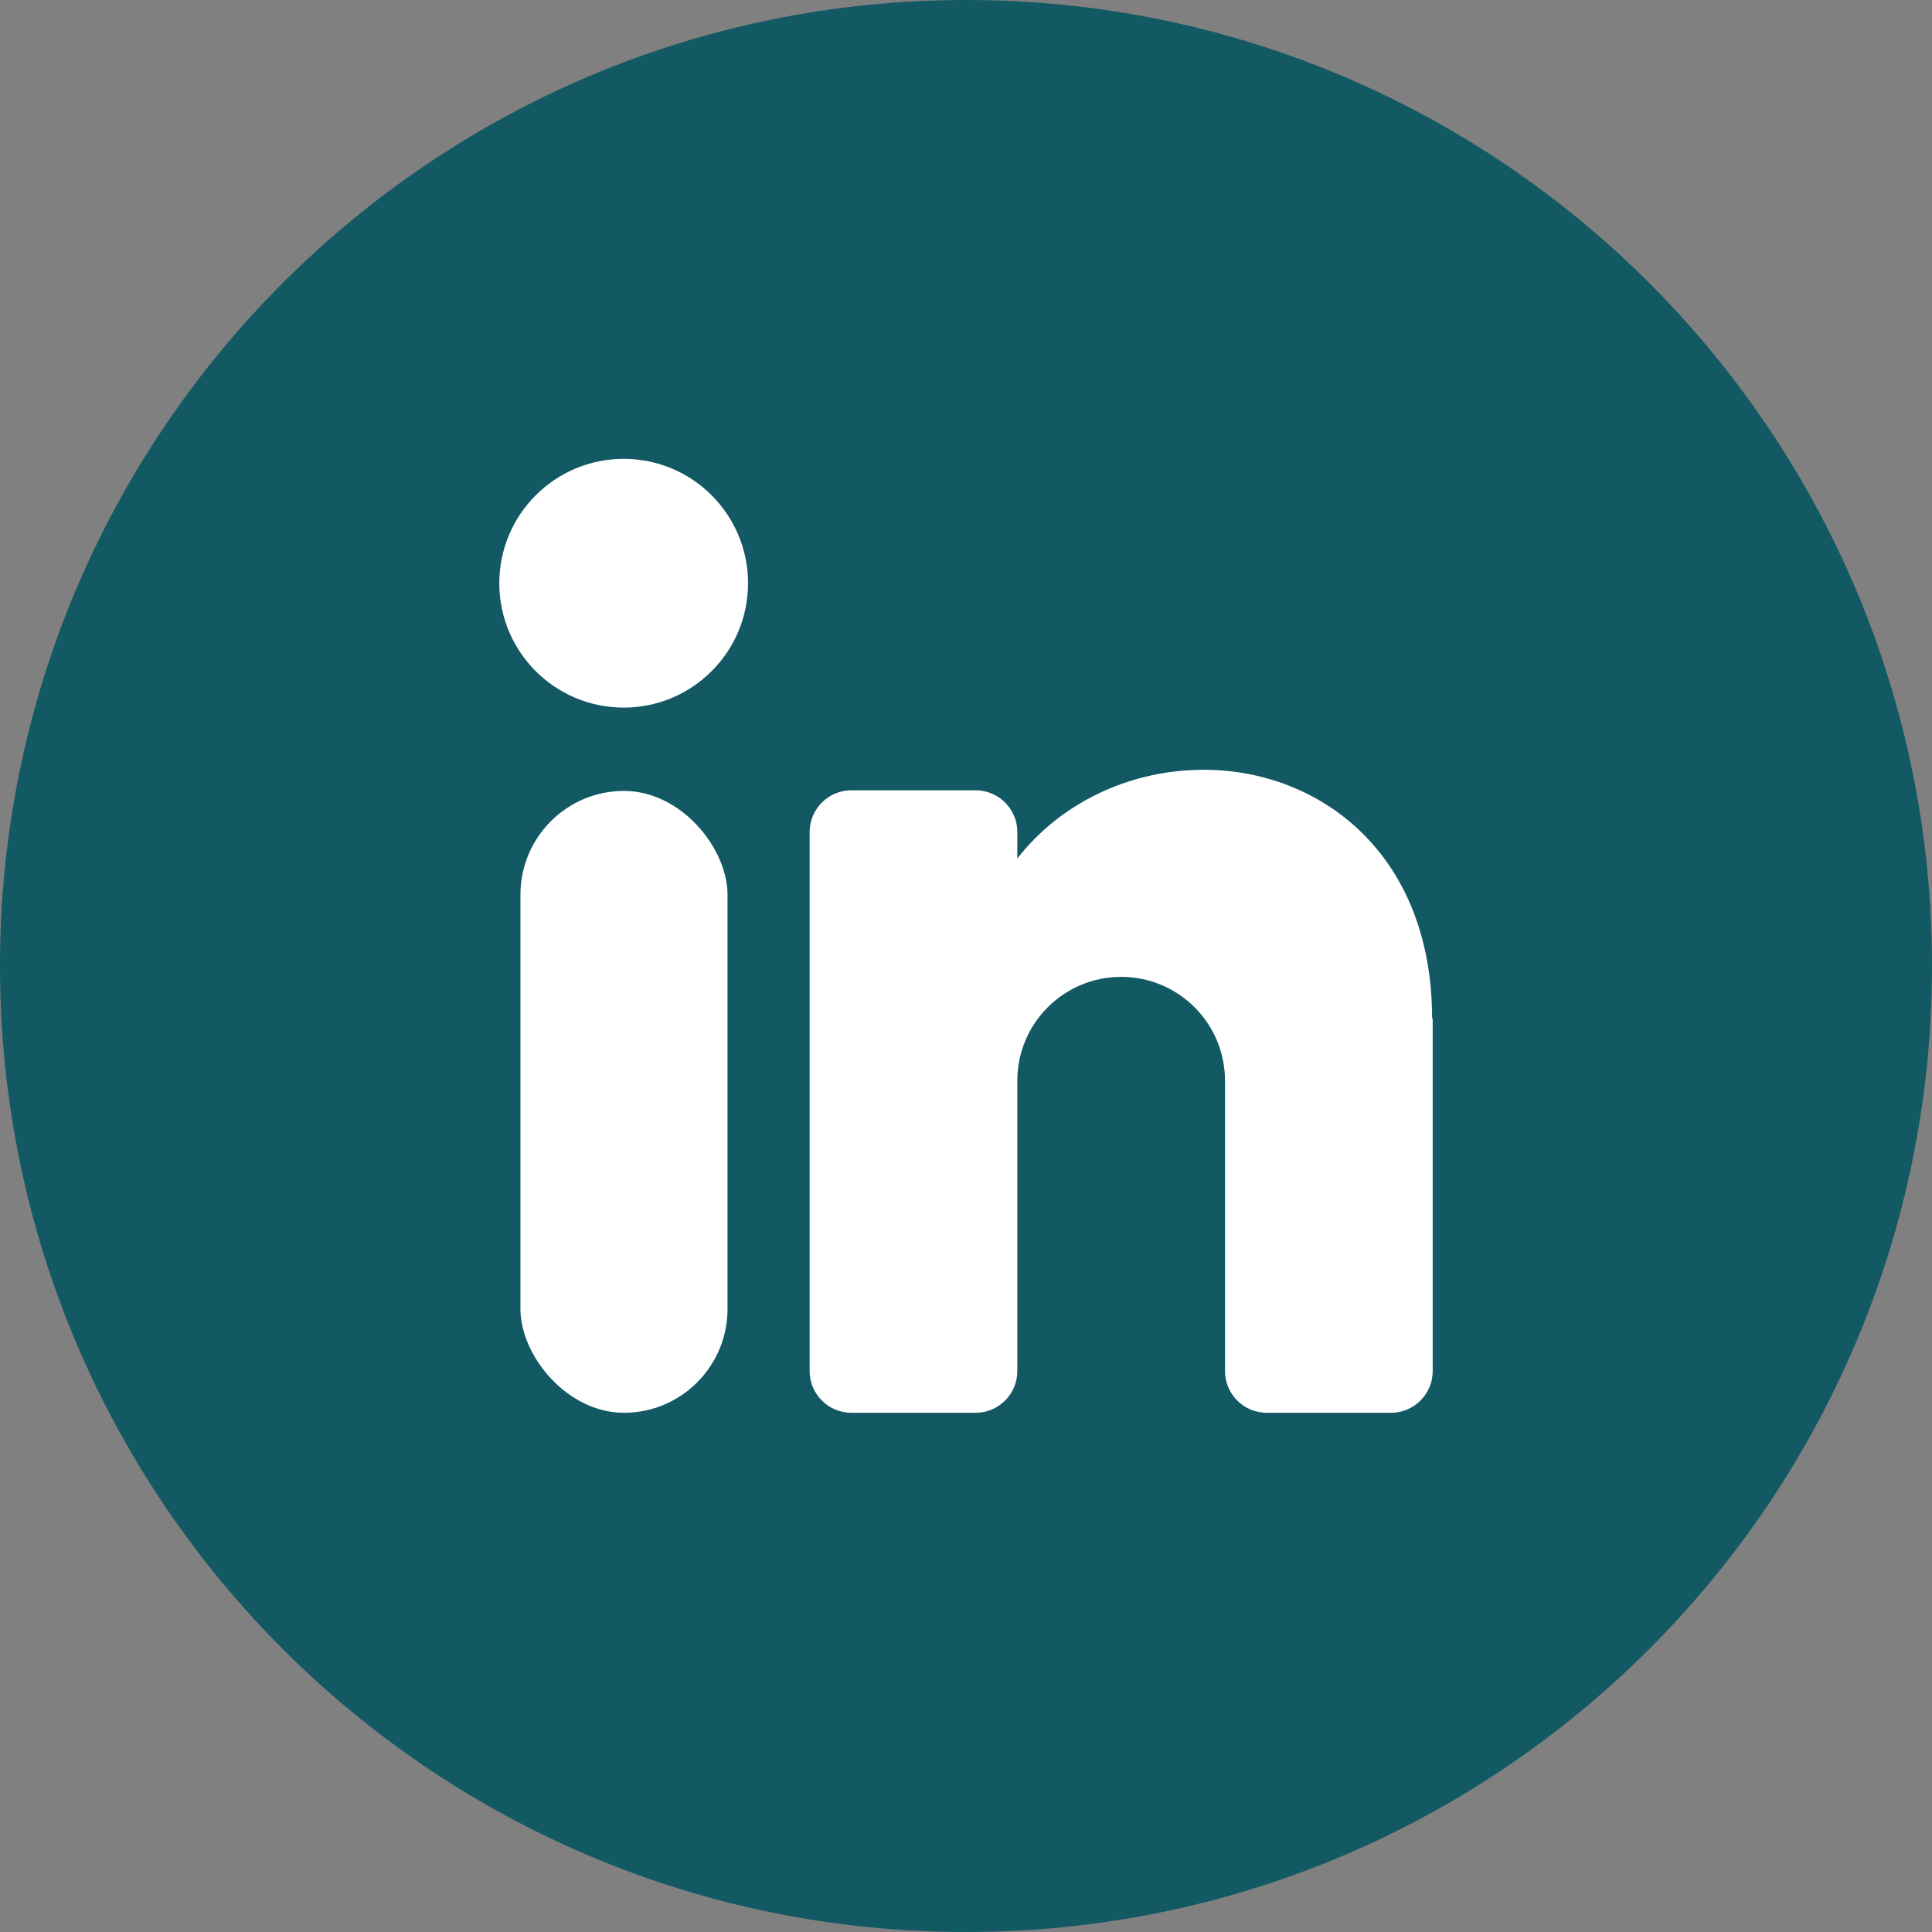
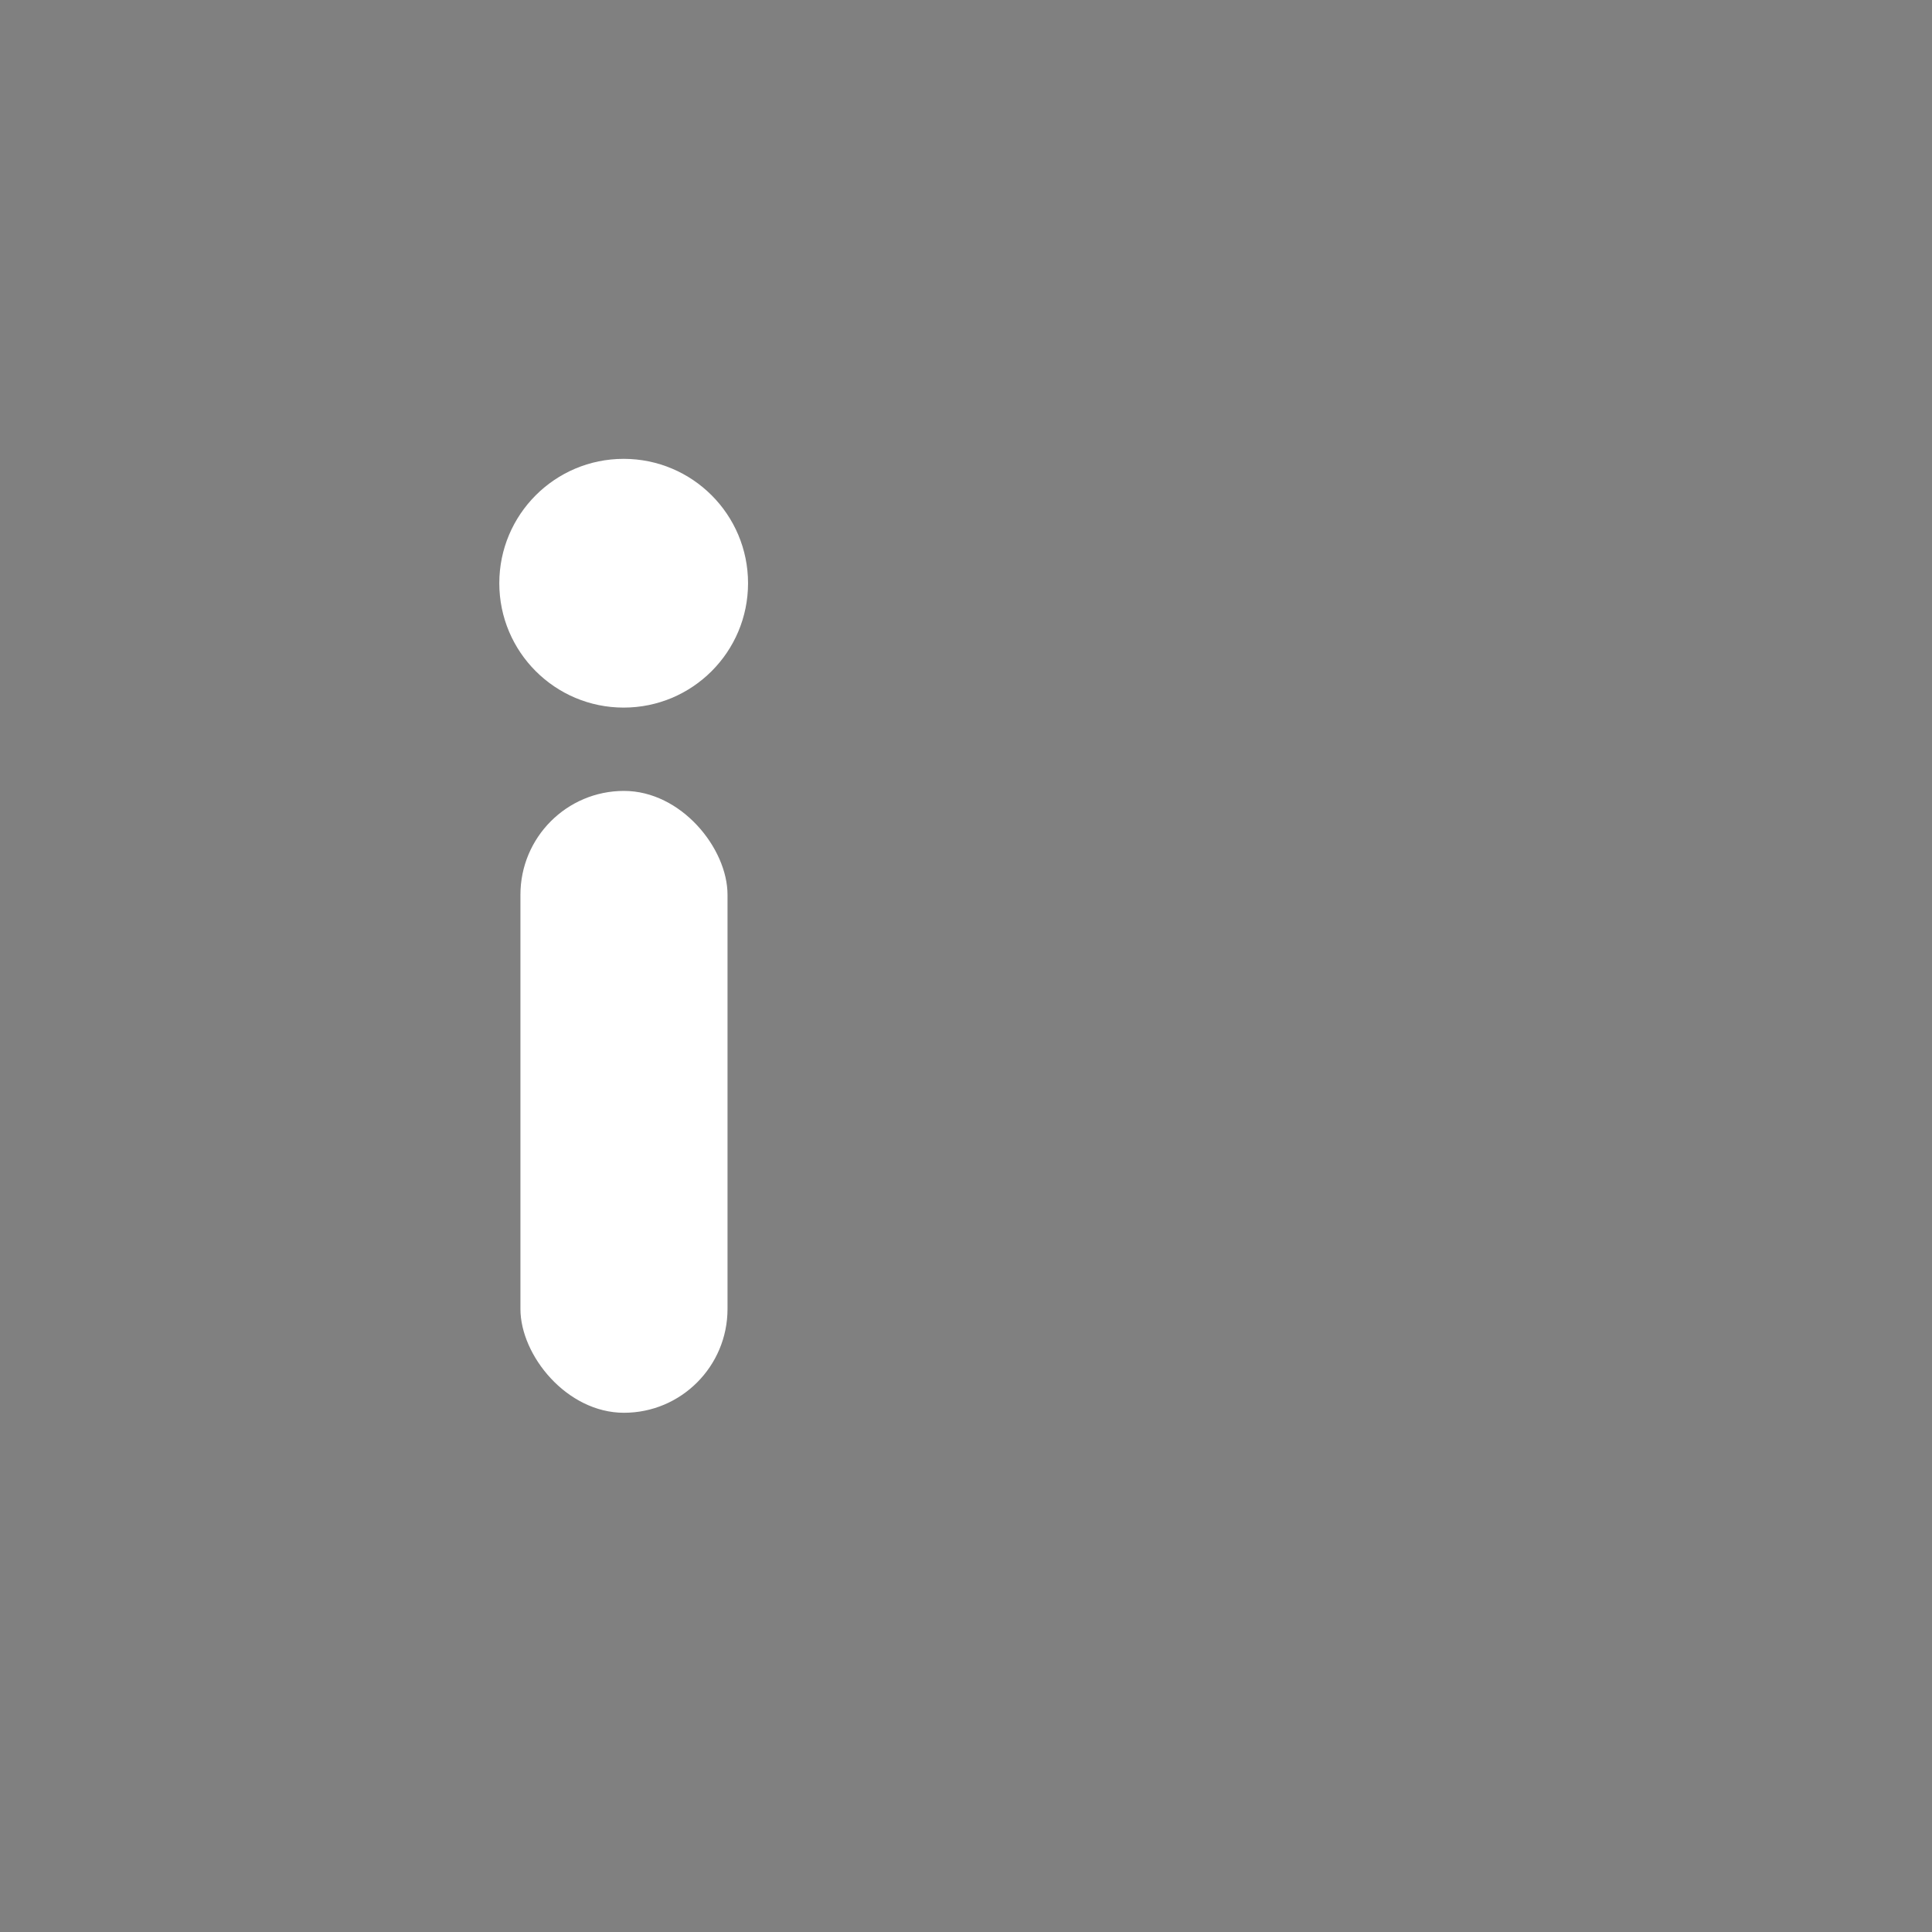
<svg xmlns="http://www.w3.org/2000/svg" id="Livello_1" data-name="Livello 1" viewBox="0 0 32 32">
  <rect x="0" y="0" width="32" height="32" fill="#808080" stroke="none" />
  <defs>
    <style>
      .cls-1 {
        fill: #fff;
      }

      .cls-2 {
        fill: #125964;
      }
    </style>
  </defs>
-   <path class="cls-2" d="M32,16c0,8.84-7.16,16-16,16h0c-8.84,0-16-7.16-16-16h0C0,7.16,7.16,0,16,0h0c8.84,0,16,7.16,16,16h0Z" />
  <g>
    <circle class="cls-1" cx="10.33" cy="9.66" r="2.06" />
    <rect class="cls-1" x="8.62" y="13.1" width="3.43" height="10.3" rx="1.72" ry="1.72" />
-     <path class="cls-1" d="M23.73,16.87v5.84c0,.38-.31.69-.69.69h-2.06c-.38,0-.69-.31-.69-.69v-4.81c0-.95-.77-1.72-1.72-1.72s-1.72.77-1.72,1.72v4.81c0,.38-.31.69-.69.69h-2.06c-.38,0-.69-.31-.69-.69v-8.93c0-.38.31-.69.69-.69h2.06c.38,0,.69.31.69.69v.44c.69-.89,1.82-1.47,3.09-1.47,1.9,0,3.78,1.37,3.78,4.12Z" />
  </g>
</svg>